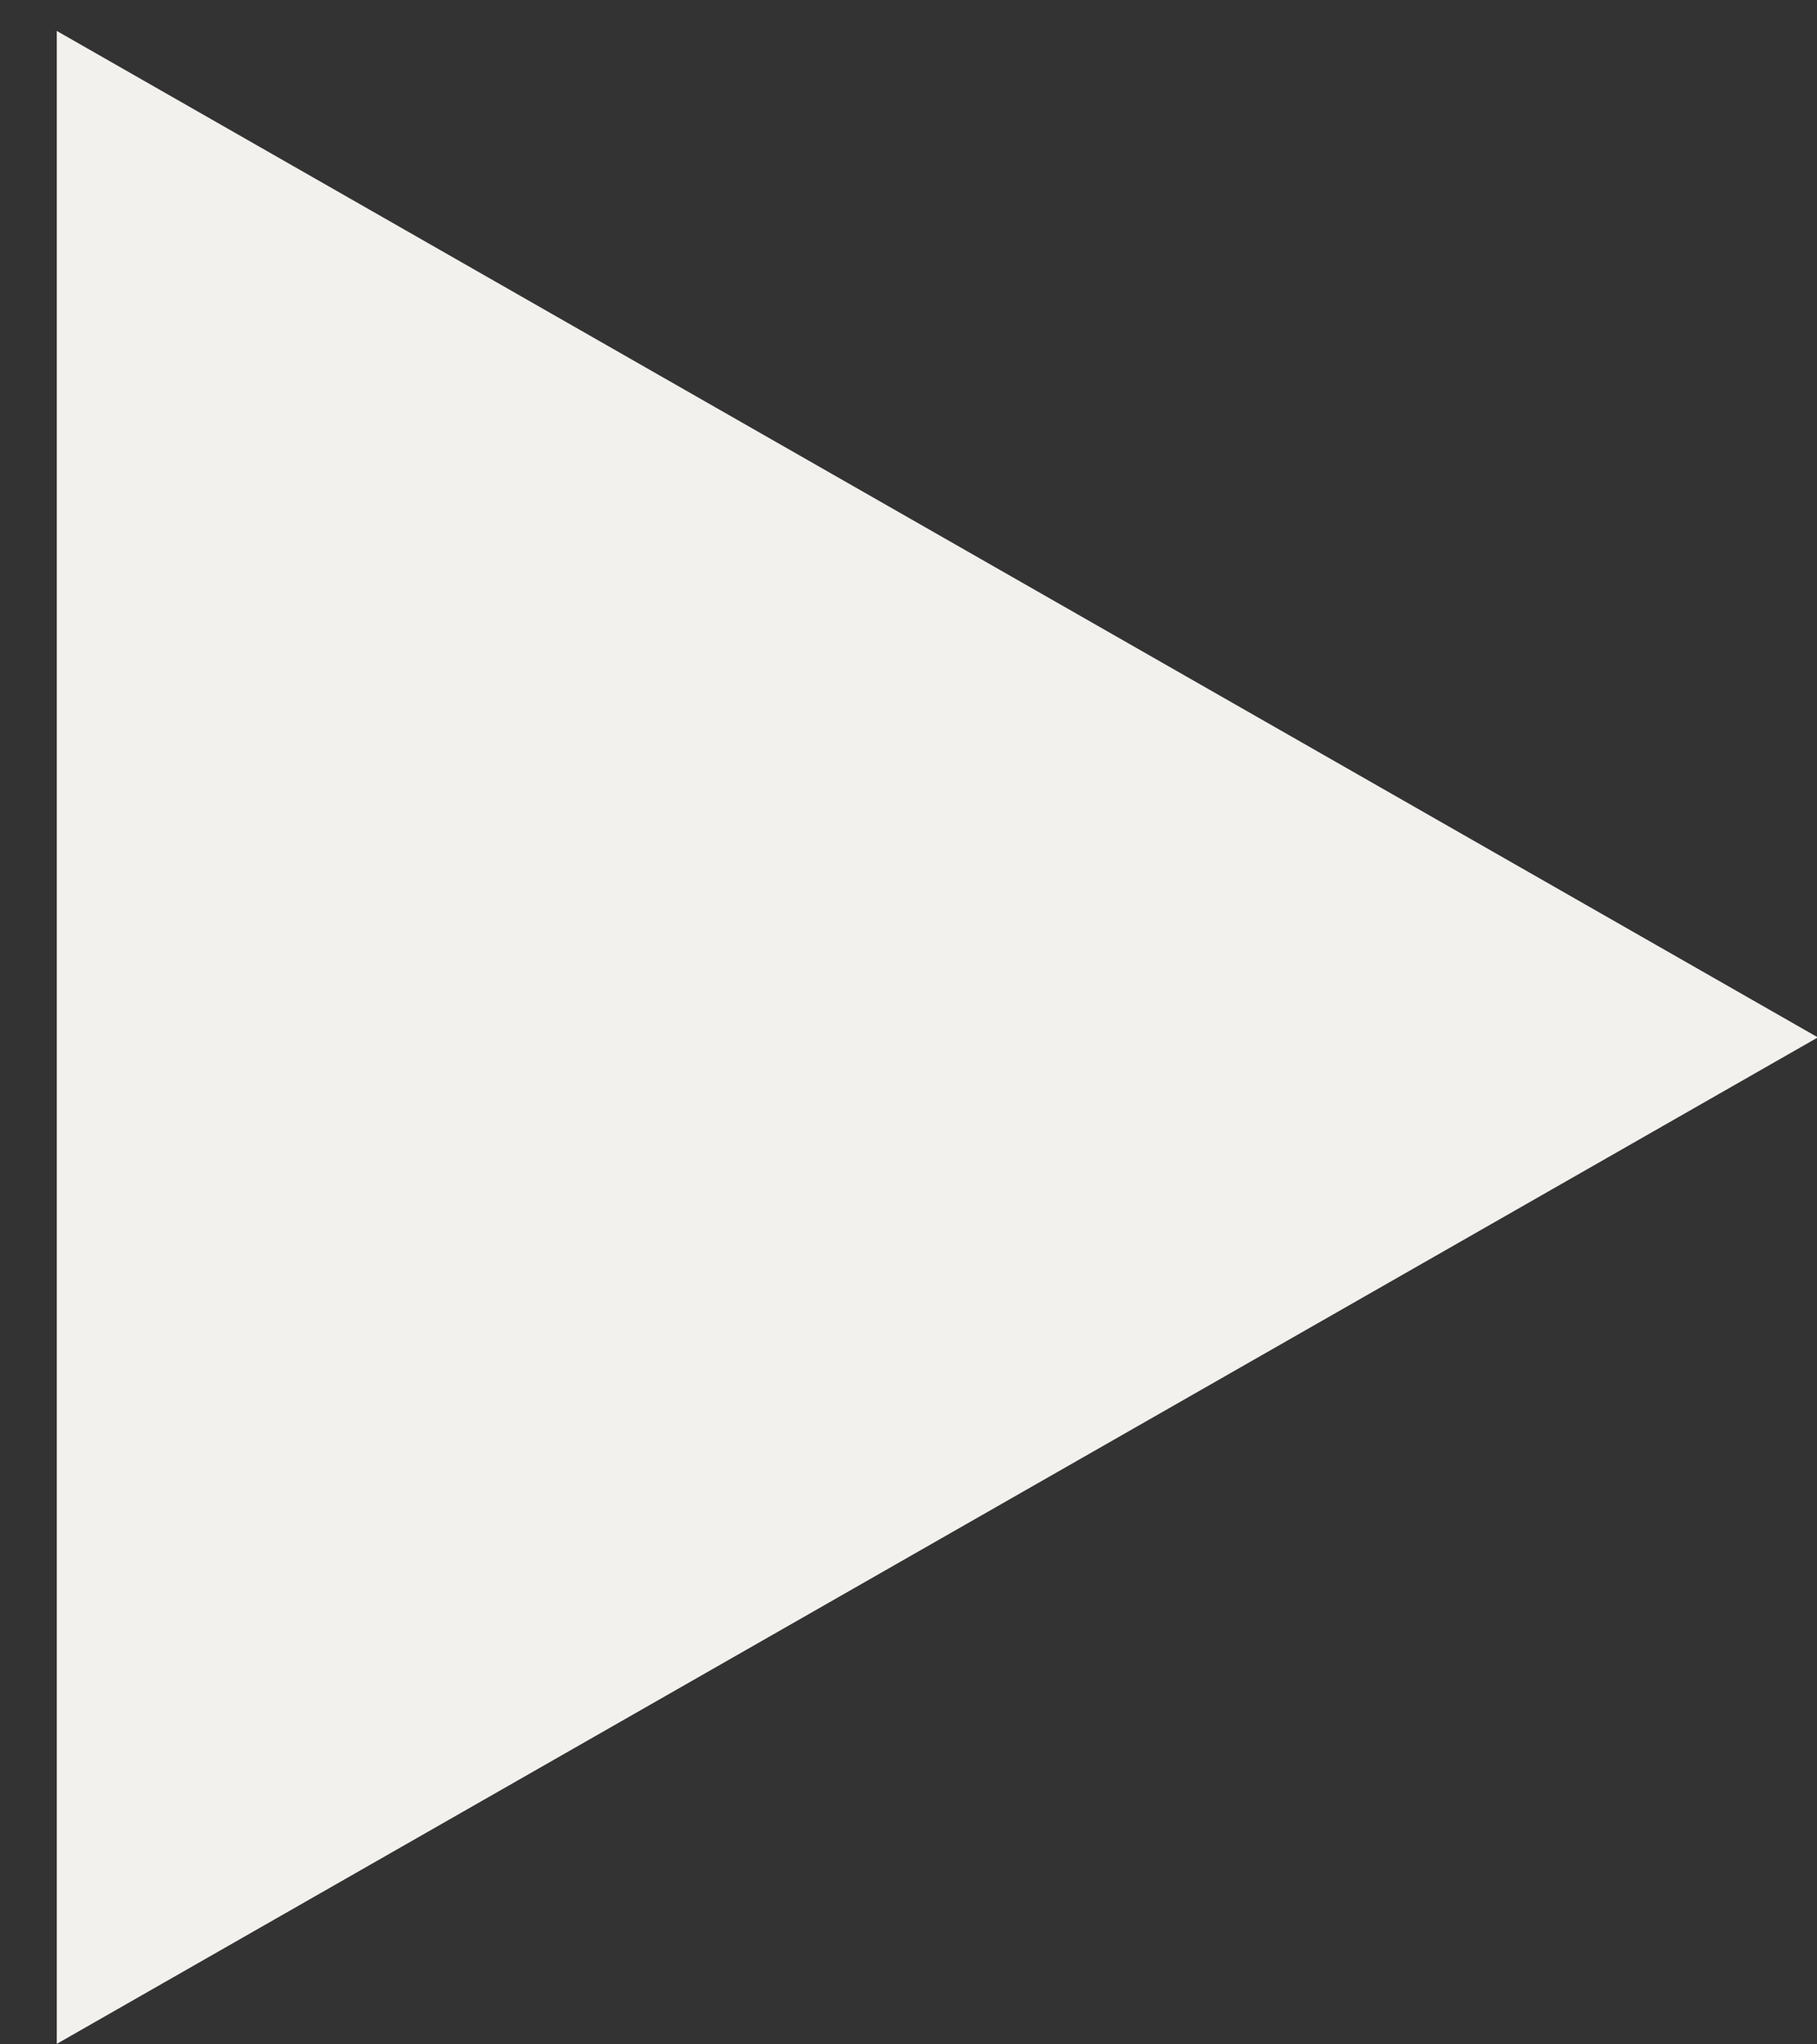
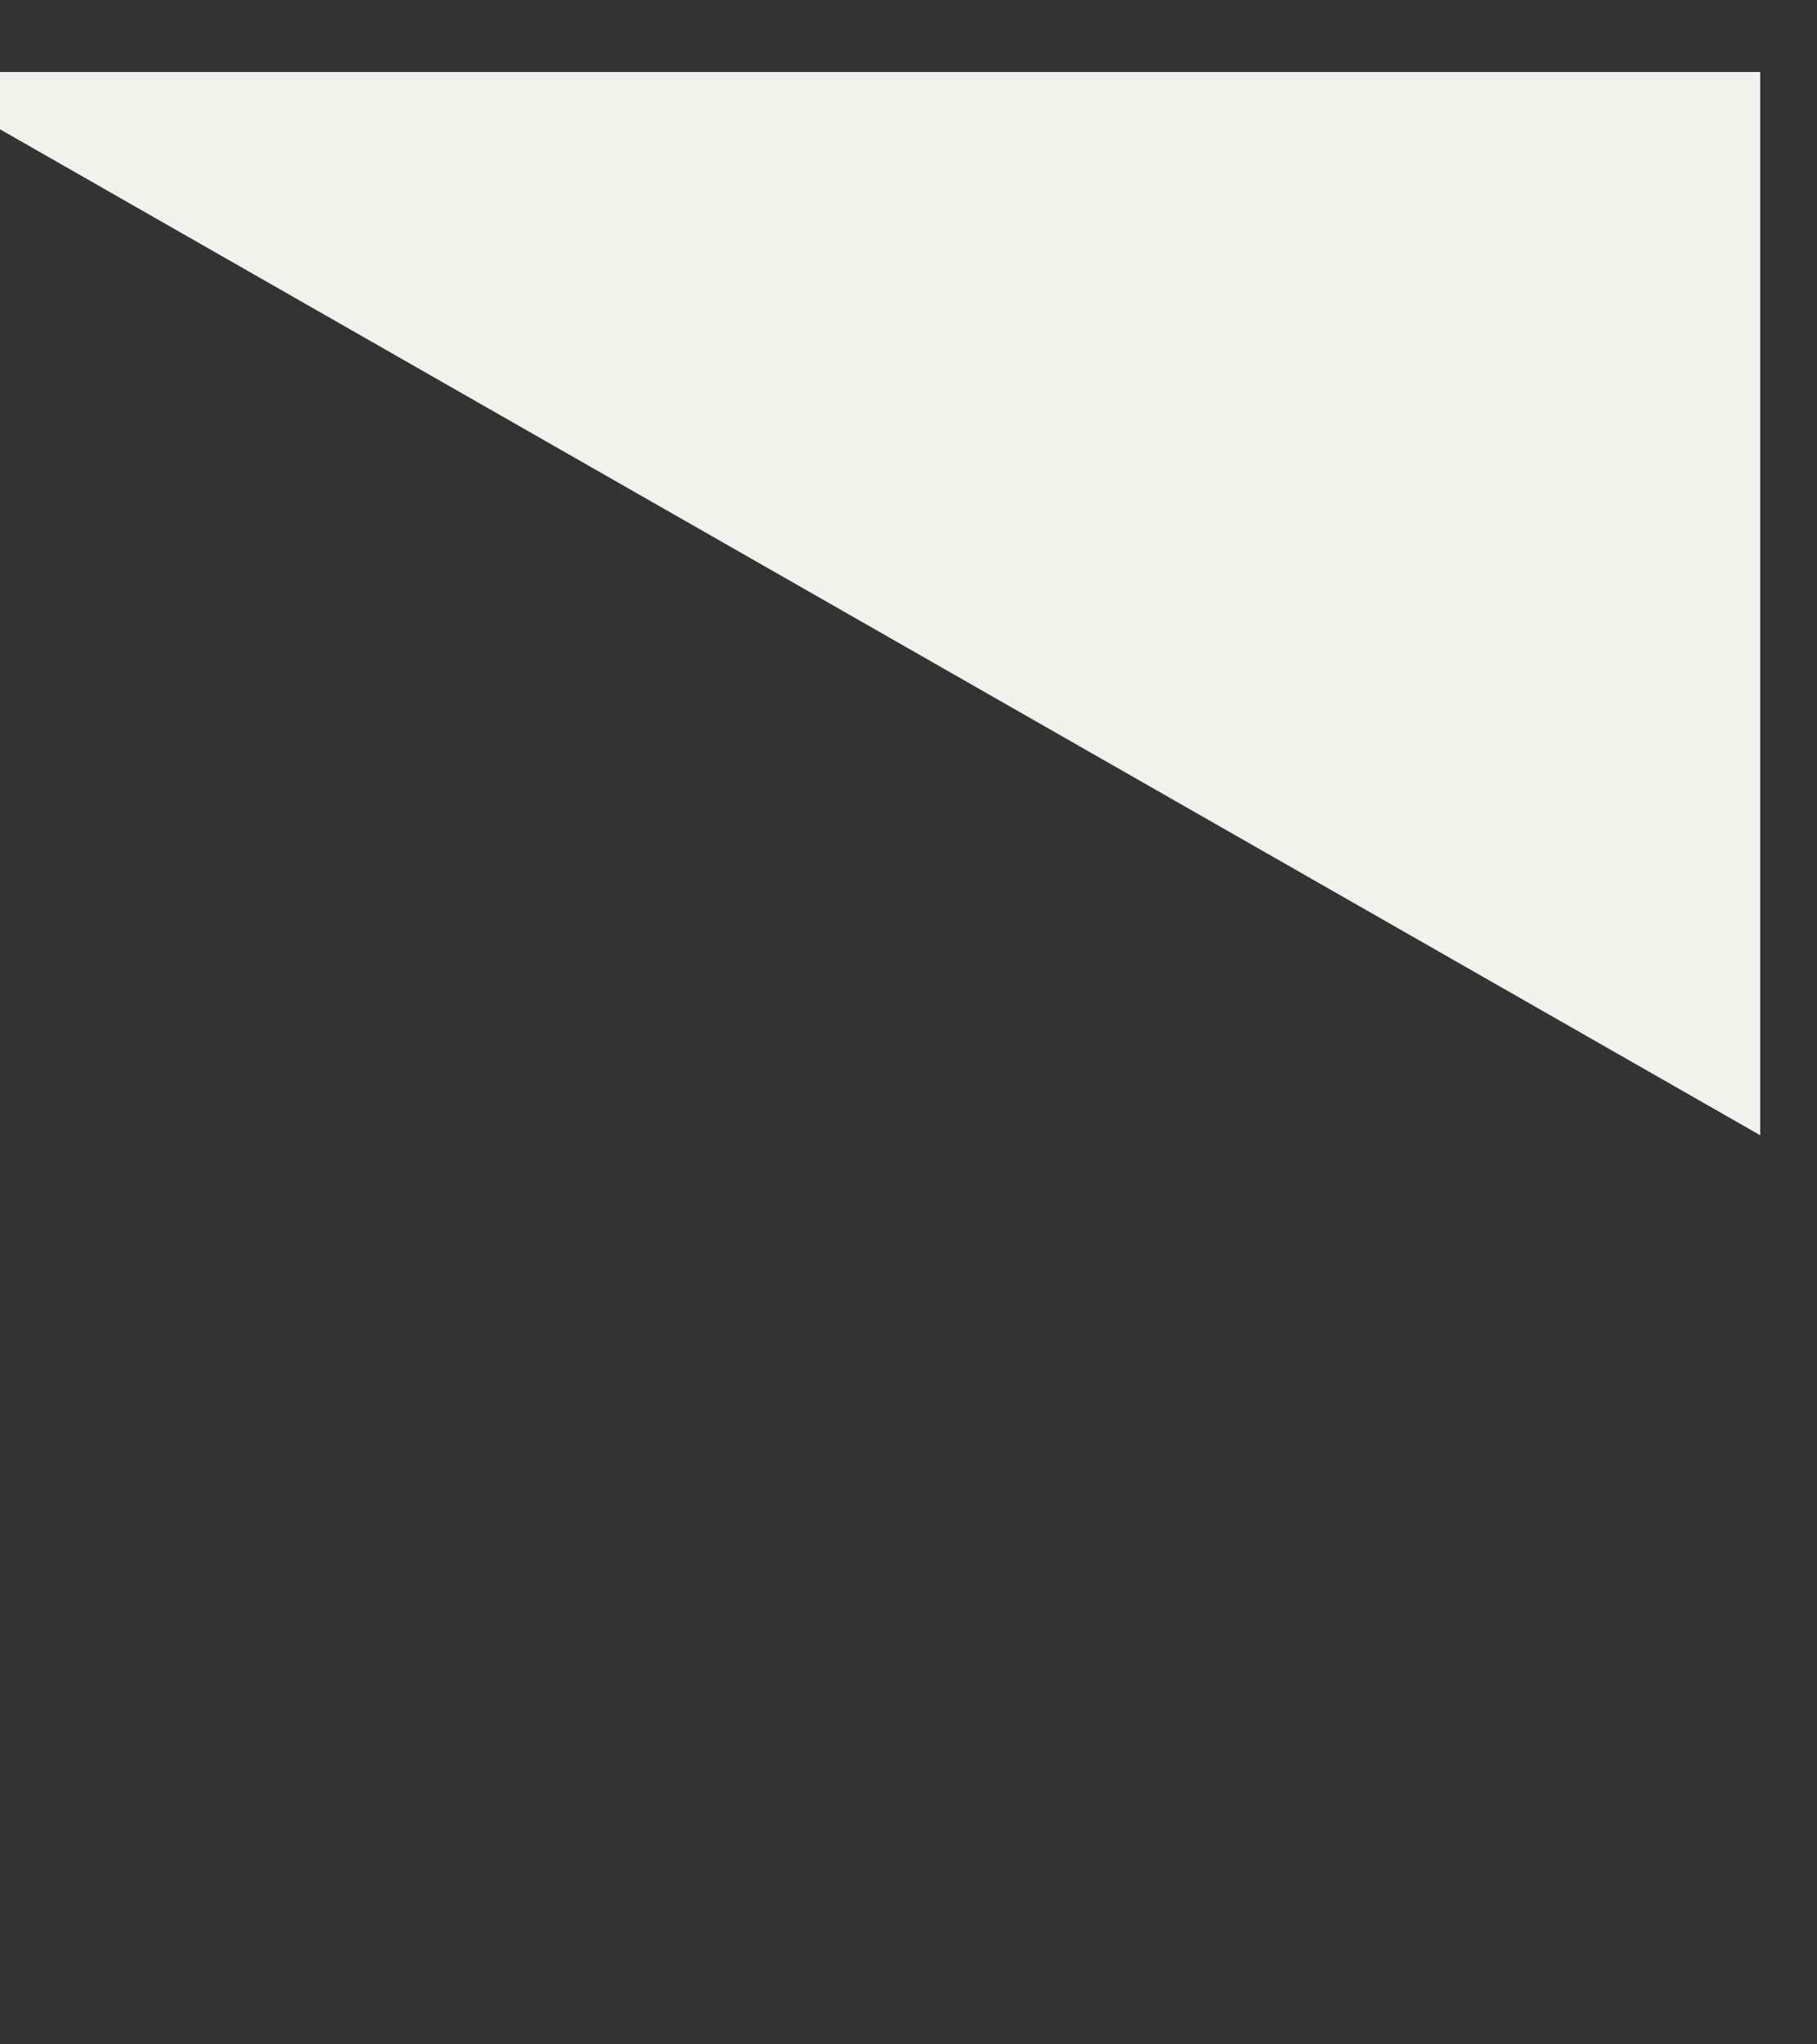
<svg xmlns="http://www.w3.org/2000/svg" width="16" height="18" viewBox="0 0 16 18" fill="none">
  <rect x="0" y="0" width="16" height="18" fill="#333333" stroke="none" />
-   <path id="Vector" d="M1 1.134L15 9.134L1 17.134V1.134Z" fill="#F3F1EE" stroke="#F3F1EE" stroke-miterlimit="10" />
+   <path id="Vector" d="M1 1.134L15 9.134V1.134Z" fill="#F3F1EE" stroke="#F3F1EE" stroke-miterlimit="10" />
</svg>